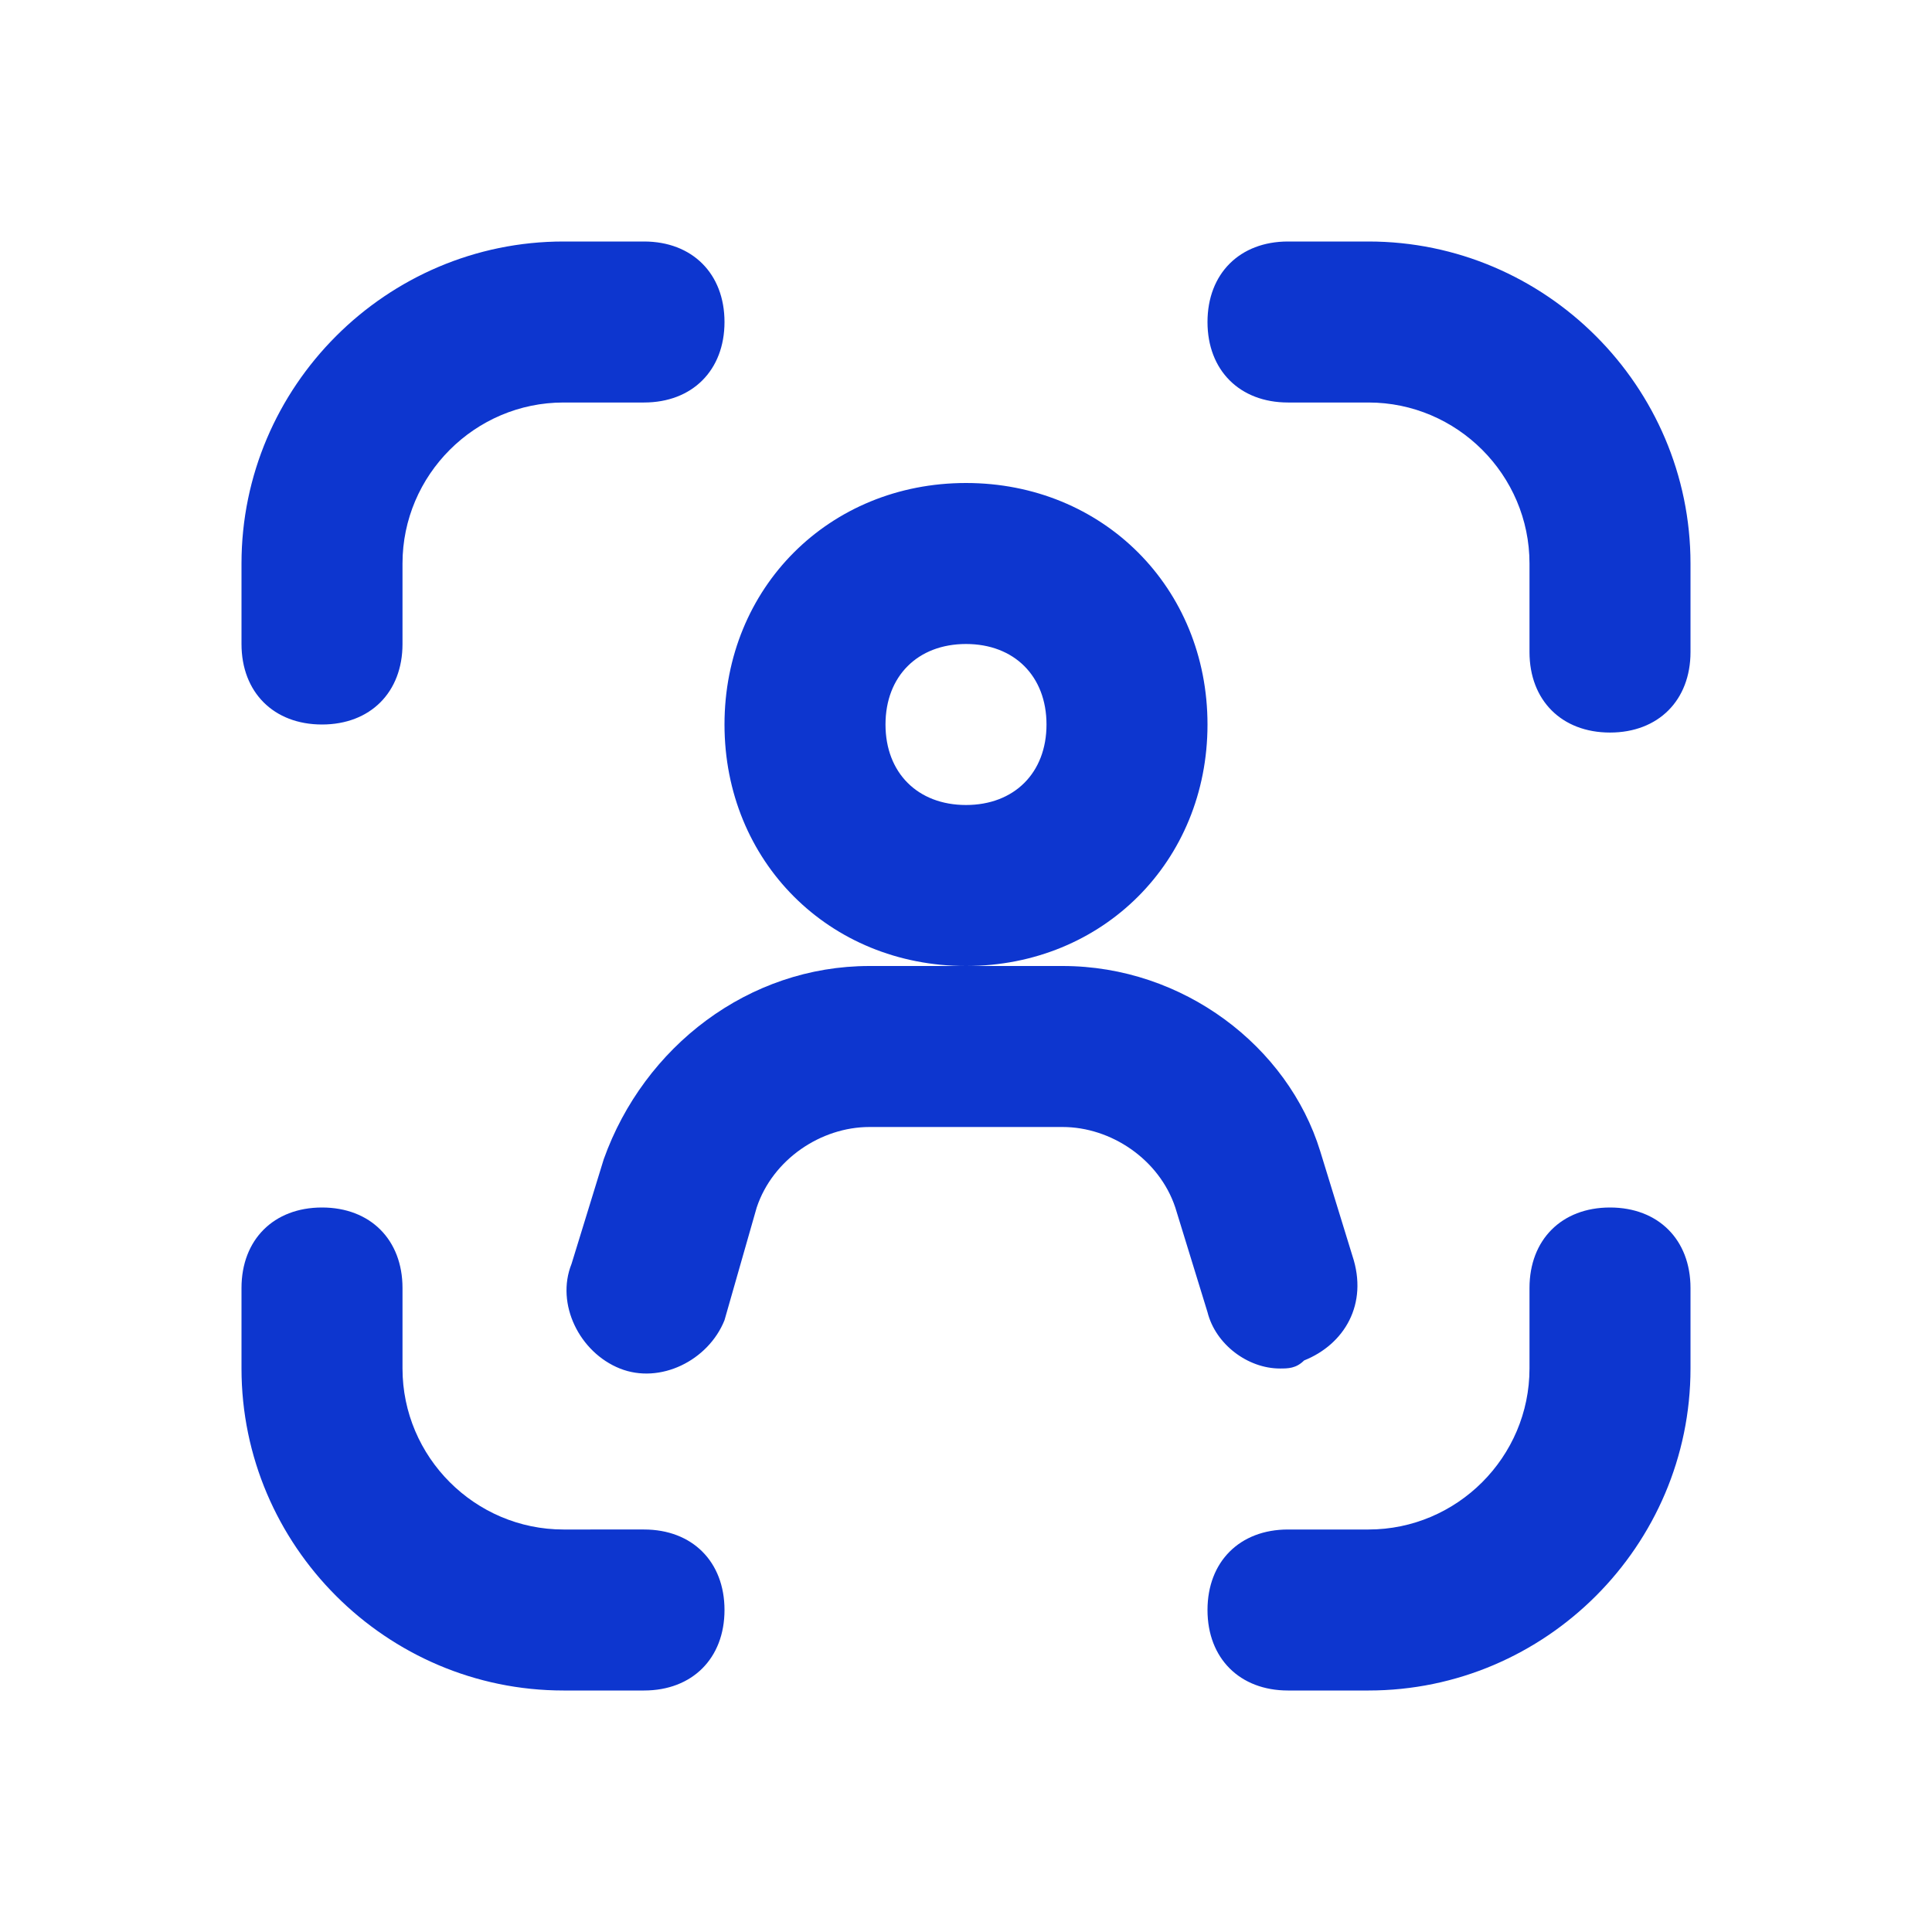
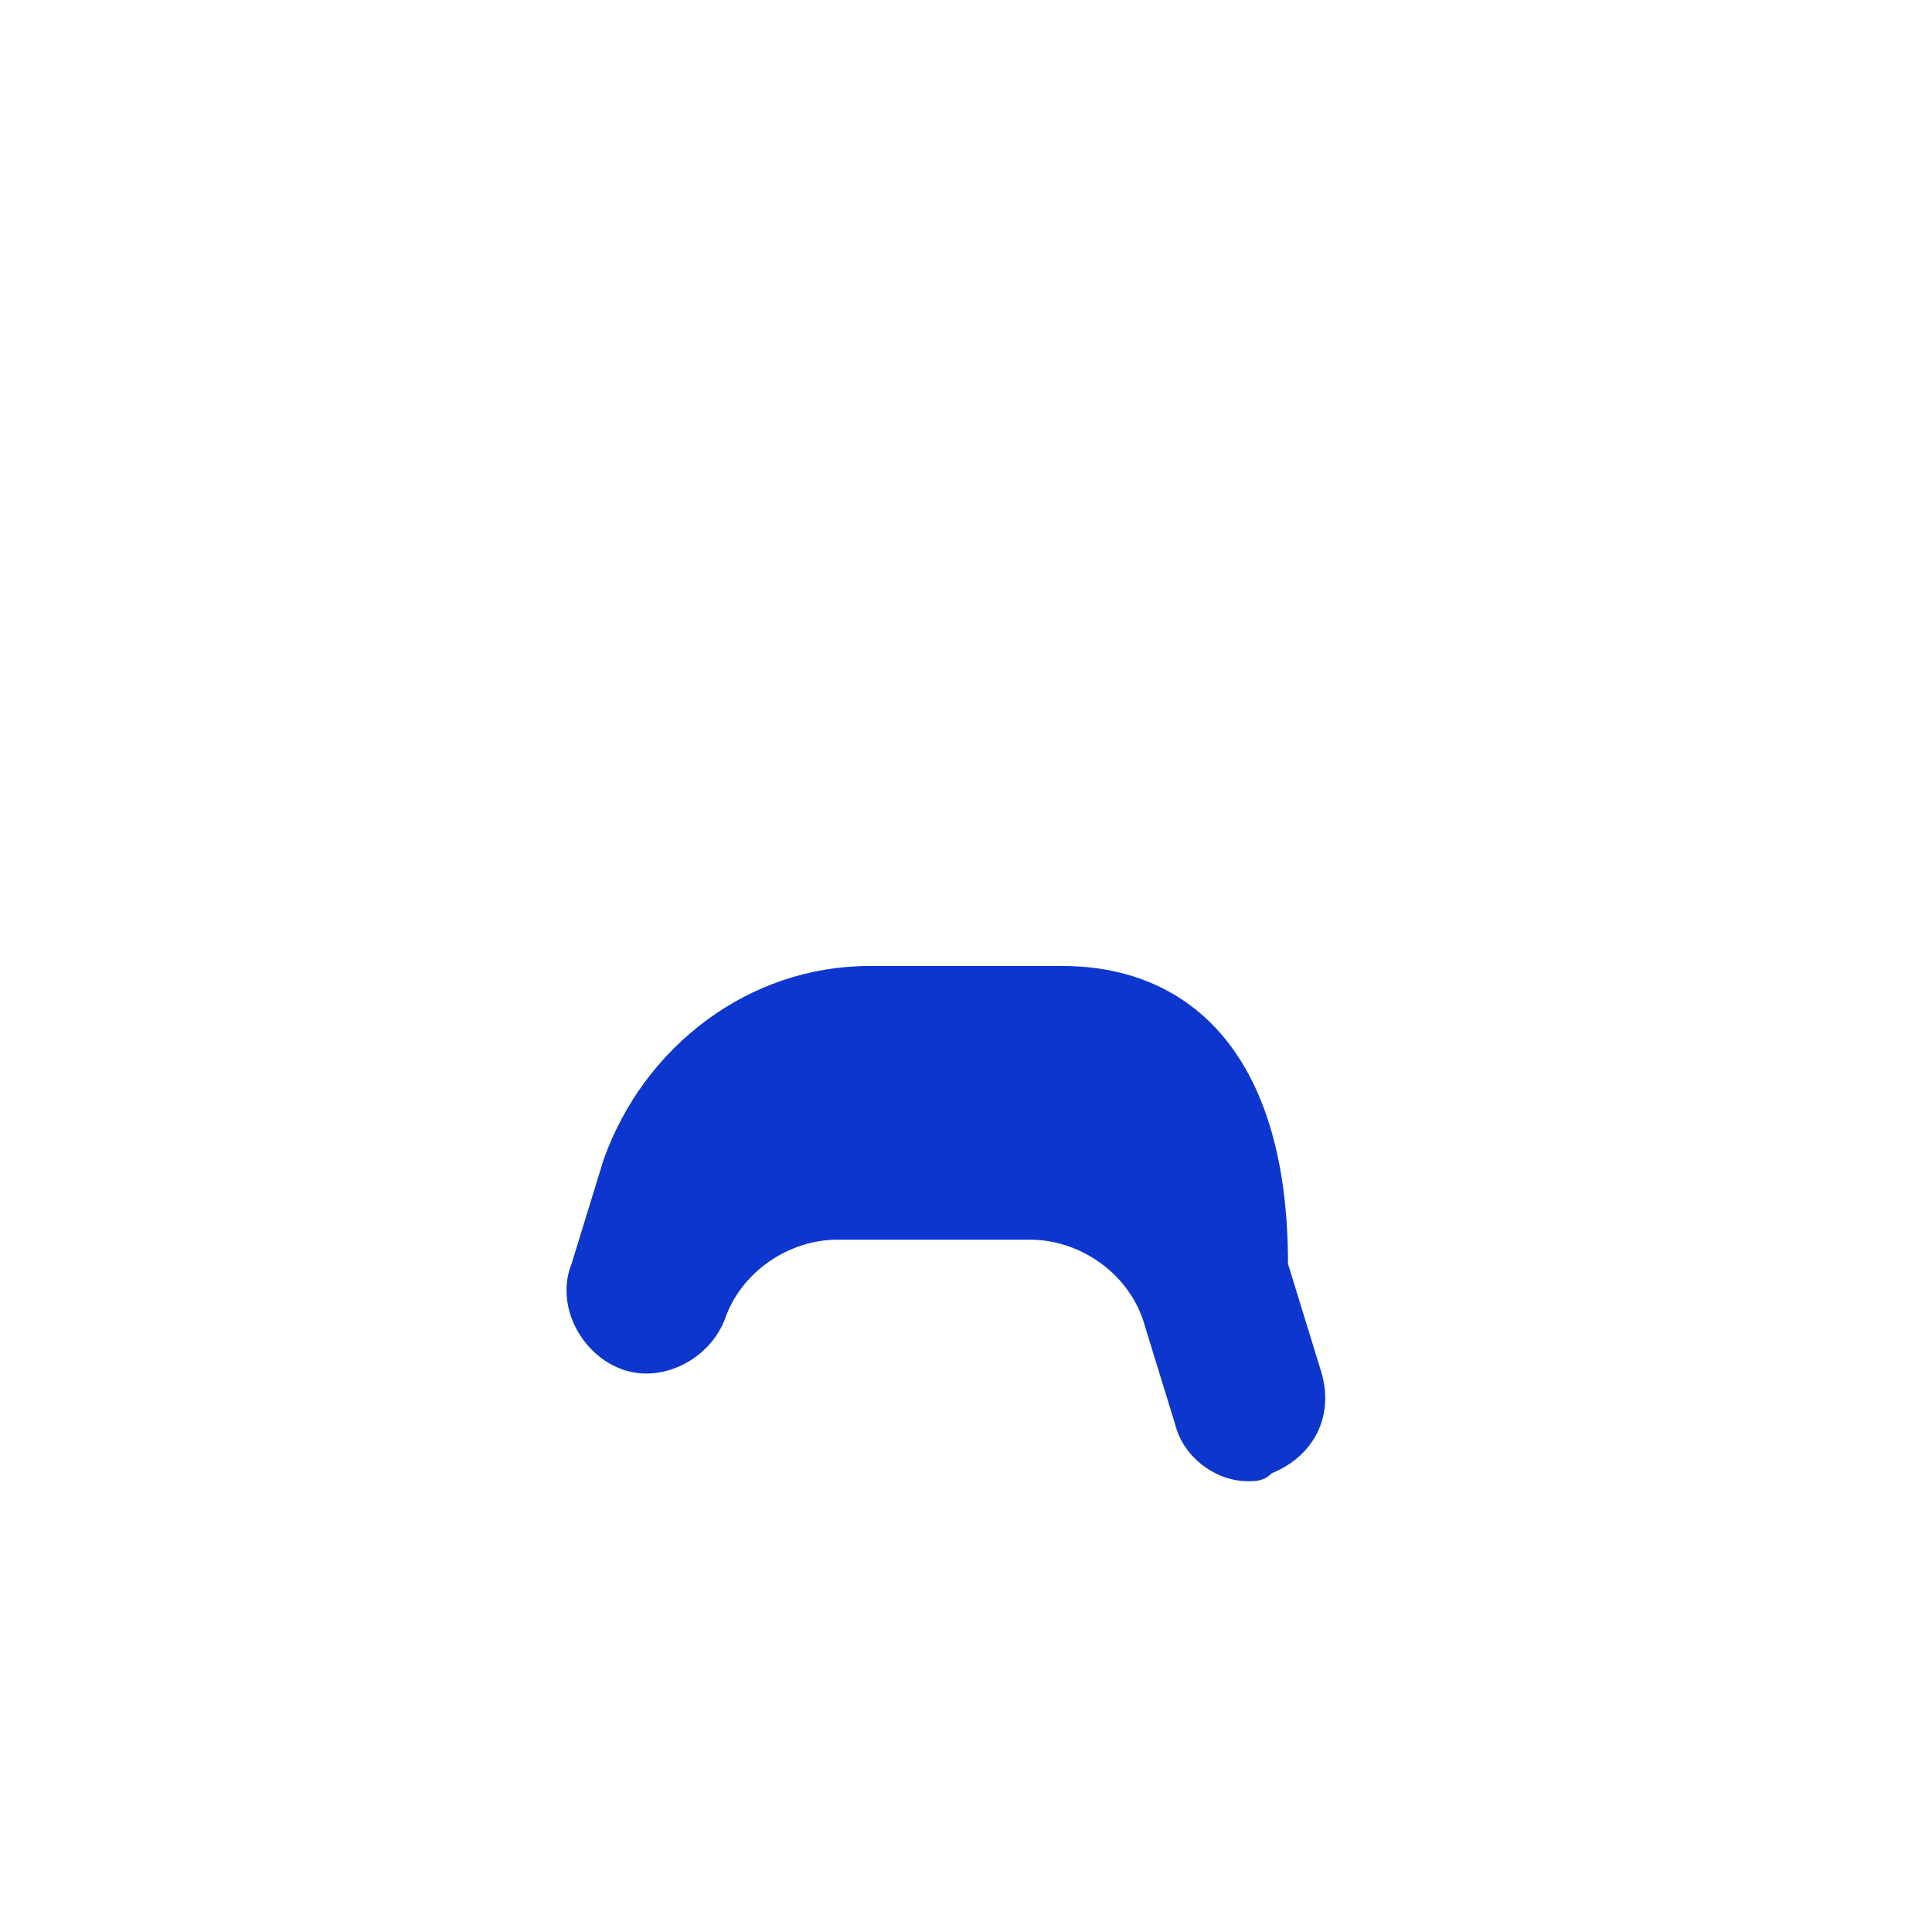
<svg xmlns="http://www.w3.org/2000/svg" id="SvgjsSvg1012" width="256" height="256" version="1.1">
  <defs id="SvgjsDefs1013" />
  <g id="SvgjsG1014">
    <svg viewBox="0 0 24 24" width="256" height="256">
-       <path d="M21 7c0-2.2-1.8-4-4-4h-1c-.6 0-1 .4-1 1s.4 1 1 1h1c1.1 0 2 .9 2 2v1.1c0 .6.4 1 1 1s1-.4 1-1V7zm0 9c0-.6-.4-1-1-1s-1 .4-1 1v1c0 1.1-.9 2-2 2h-1c-.6 0-1 .4-1 1s.4 1 1 1h1c2.2 0 4-1.8 4-4v-1zM3 17c0 2.2 1.8 4 4 4h1c.6 0 1-.4 1-1s-.4-1-1-1H7c-1.1 0-2-.9-2-2v-1c0-.6-.4-1-1-1s-1 .4-1 1v1zM8 3H7C4.8 3 3 4.8 3 7v1c0 .6.4 1 1 1s1-.4 1-1V7c0-1.1.9-2 2-2h1c.6 0 1-.4 1-1s-.4-1-1-1zm7 6c0-1.7-1.3-3-3-3S9 7.3 9 9s1.3 3 3 3 3-1.3 3-3zm-3 1c-.6 0-1-.4-1-1s.4-1 1-1 1 .4 1 1-.4 1-1 1z" fill="#0D36CF" class="color000 svgShape" />
-       <path d="m7.5 14.4-.4 1.3c-.2.5.1 1.1.6 1.3.5.2 1.1-.1 1.3-.6l.4-1.4c.2-.6.8-1 1.4-1h2.4c.6 0 1.2.4 1.4 1l.4 1.3c.1.4.5.7.9.7.1 0 .2 0 .3-.1.5-.2.8-.7.6-1.3l-.4-1.3C16 13 14.7 12 13.2 12h-2.4c-1.5 0-2.8 1-3.3 2.4z" fill="#0D36CF" class="color000 svgShape" />
+       <path d="m7.5 14.4-.4 1.3c-.2.5.1 1.1.6 1.3.5.2 1.1-.1 1.3-.6c.2-.6.8-1 1.4-1h2.4c.6 0 1.2.4 1.4 1l.4 1.3c.1.4.5.7.9.7.1 0 .2 0 .3-.1.5-.2.8-.7.6-1.3l-.4-1.3C16 13 14.7 12 13.2 12h-2.4c-1.5 0-2.8 1-3.3 2.4z" fill="#0D36CF" class="color000 svgShape" />
    </svg>
  </g>
</svg>